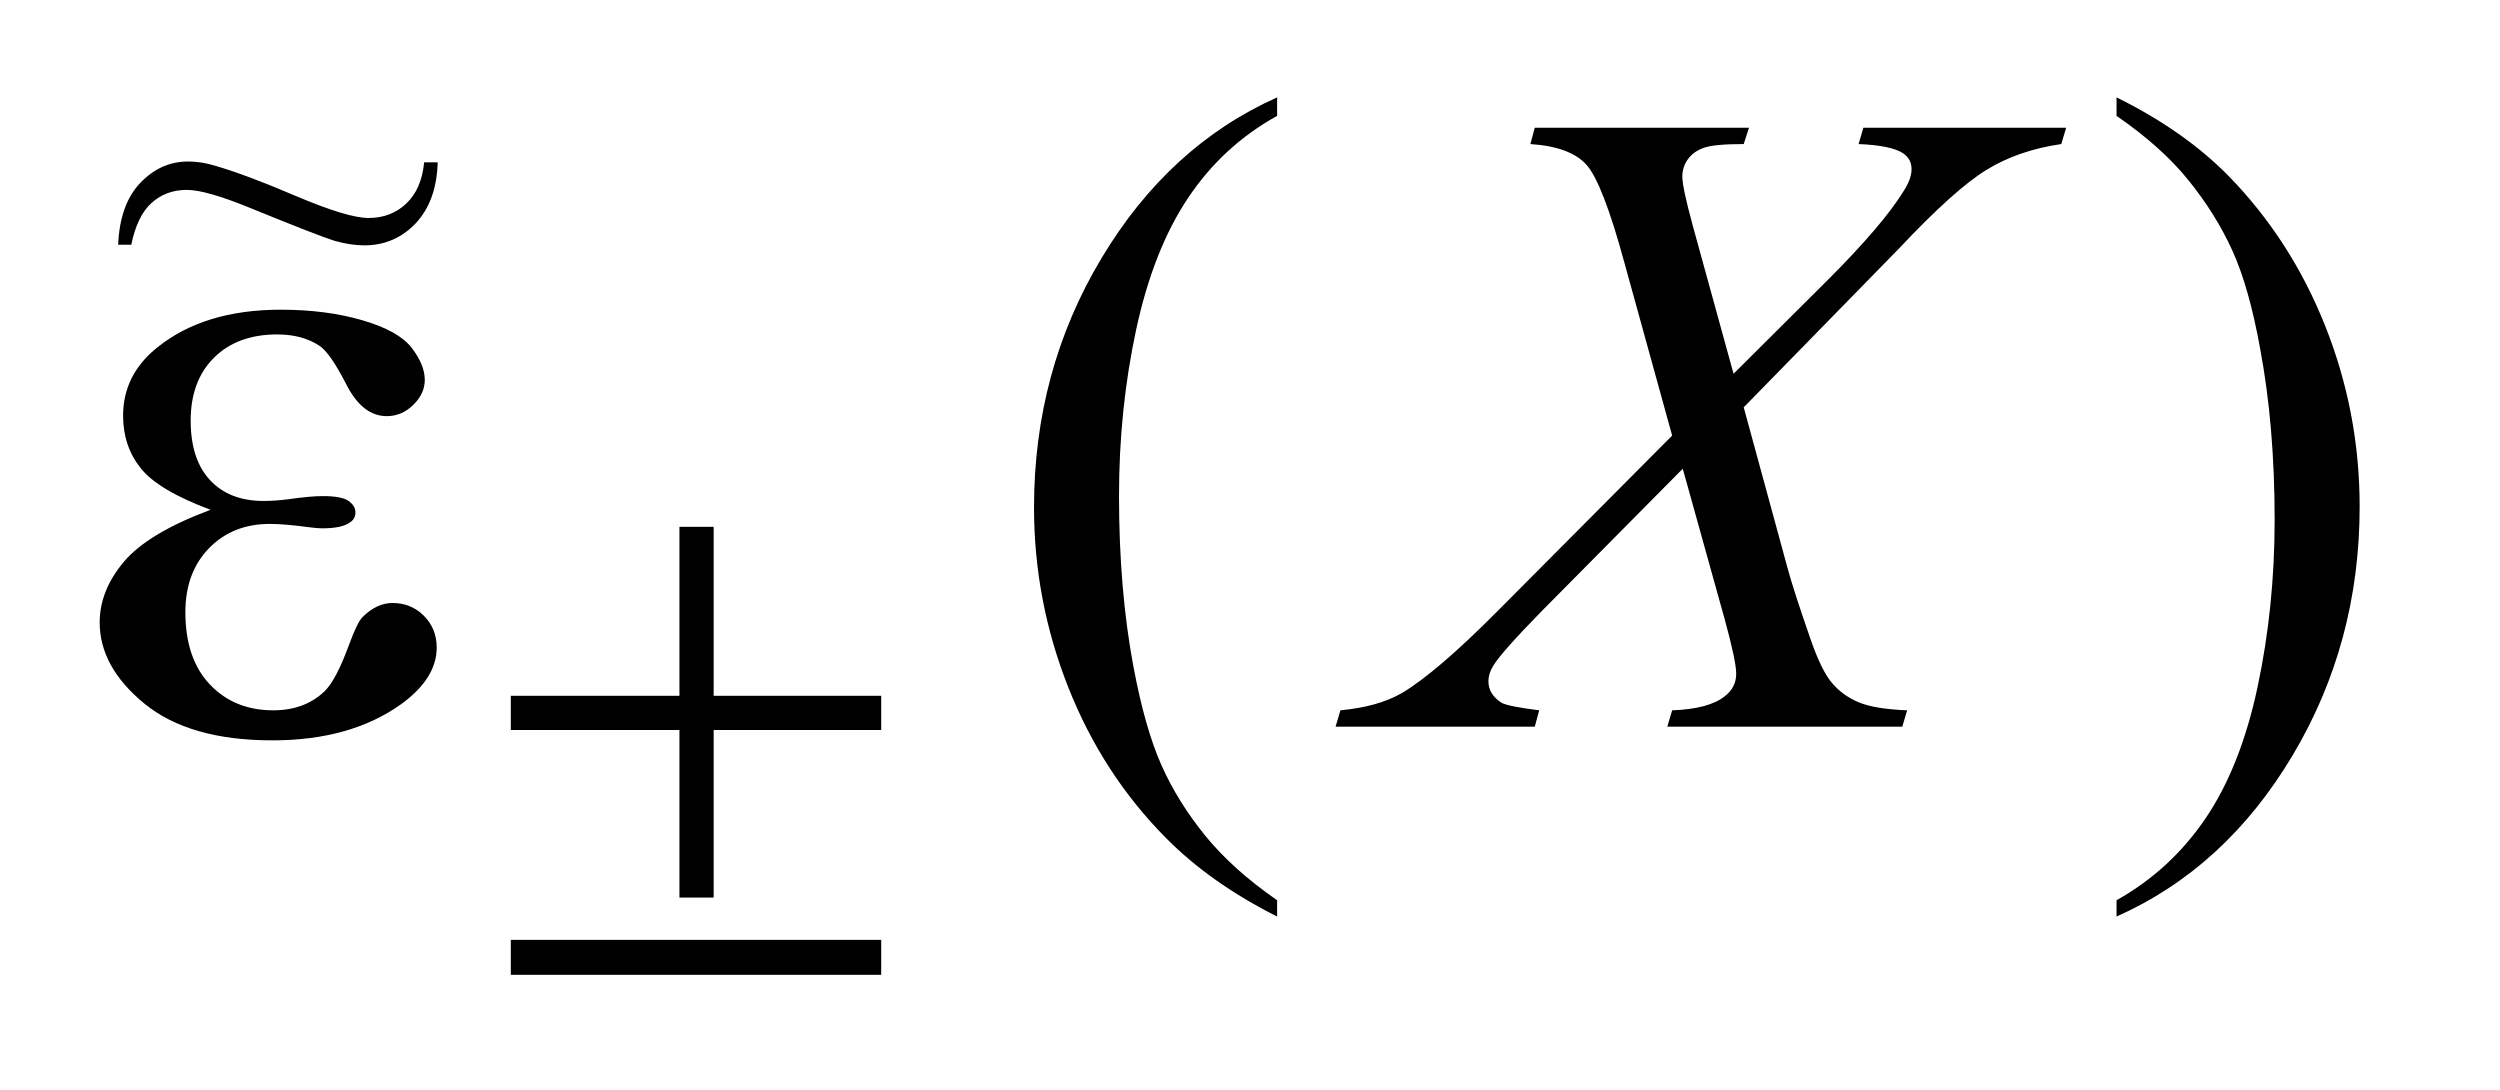
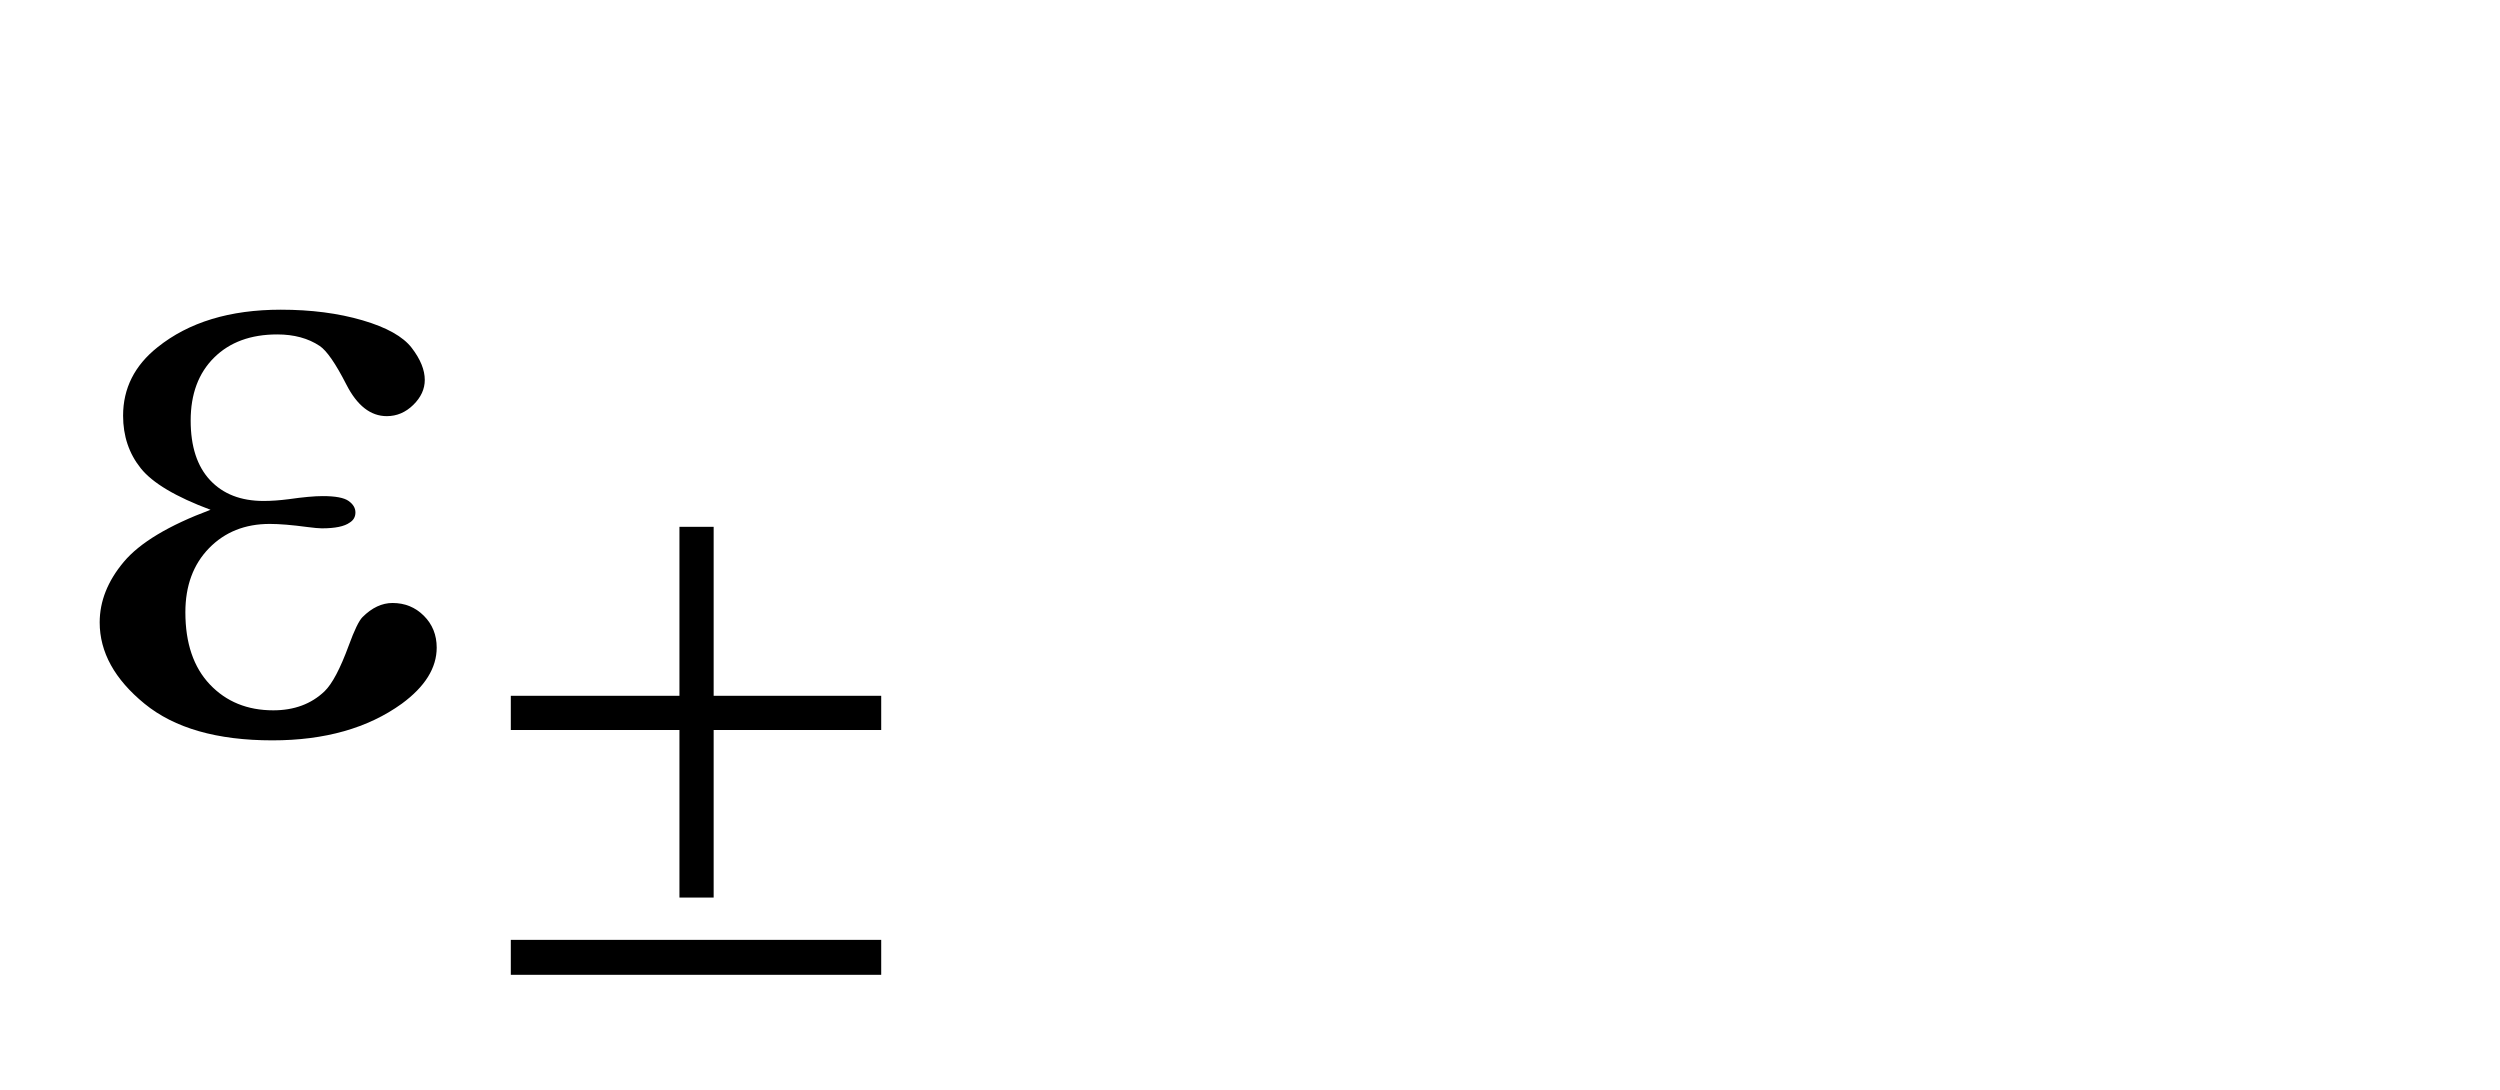
<svg xmlns="http://www.w3.org/2000/svg" stroke-dasharray="none" shape-rendering="auto" font-family="'Dialog'" text-rendering="auto" width="39" fill-opacity="1" color-interpolation="auto" color-rendering="auto" preserveAspectRatio="xMidYMid meet" font-size="12px" viewBox="0 0 39 17" fill="black" stroke="black" image-rendering="auto" stroke-miterlimit="10" stroke-linecap="square" stroke-linejoin="miter" font-style="normal" stroke-width="1" height="17" stroke-dashoffset="0" font-weight="normal" stroke-opacity="1">
  <defs id="genericDefs" />
  <g>
    <defs id="defs1">
      <clipPath clipPathUnits="userSpaceOnUse" id="clipPath1">
        <path d="M1.043 2.757 L25.636 2.757 L25.636 13.489 L1.043 13.489 L1.043 2.757 Z" />
      </clipPath>
      <clipPath clipPathUnits="userSpaceOnUse" id="clipPath2">
        <path d="M33.317 88.082 L33.317 430.949 L819.043 430.949 L819.043 88.082 Z" />
      </clipPath>
      <clipPath clipPathUnits="userSpaceOnUse" id="clipPath3">
-         <path d="M1.043 2.757 L1.043 13.489 L25.636 13.489 L25.636 2.757 Z" />
-       </clipPath>
+         </clipPath>
    </defs>
    <g transform="scale(1.576,1.576) translate(-1.043,-2.757) matrix(0.031,0,0,0.031,0,0)">
-       <path d="M441.438 376.391 L441.438 381.594 Q420.203 370.906 406 356.562 Q385.75 336.172 374.781 308.469 Q363.812 280.766 363.812 250.953 Q363.812 207.359 385.328 171.43 Q406.844 135.5 441.438 120.031 L441.438 125.938 Q424.141 135.5 413.031 152.094 Q401.922 168.688 396.438 194.141 Q390.953 219.594 390.953 247.297 Q390.953 277.391 395.594 302 Q399.25 321.406 404.453 333.148 Q409.656 344.891 418.445 355.719 Q427.234 366.547 441.438 376.391 ZM709.469 125.938 L709.469 120.031 Q730.844 130.578 745.047 144.922 Q765.156 165.453 776.125 193.086 Q787.094 220.719 787.094 250.672 Q787.094 294.266 765.648 330.195 Q744.203 366.125 709.469 381.594 L709.469 376.391 Q726.766 366.688 737.945 350.164 Q749.125 333.641 754.539 308.117 Q759.953 282.594 759.953 254.891 Q759.953 224.938 755.312 200.188 Q751.797 180.781 746.523 169.109 Q741.25 157.438 732.531 146.609 Q723.812 135.781 709.469 125.938 Z" stroke="none" clip-path="url(#clipPath2)" />
-     </g>
+       </g>
    <g transform="matrix(0.049,0,0,0.049,-1.643,-4.344)">
-       <path d="M626.781 129.312 L691.328 129.312 L689.781 134.516 Q676.141 136.484 665.945 142.742 Q655.75 149 638.172 167.703 L588.672 218.328 L602.594 269.375 Q604.562 276.688 609.906 292.016 Q613.281 301.859 616.656 305.938 Q620.031 310.016 625.164 312.195 Q630.297 314.375 640.703 314.797 L639.156 320 L564.344 320 L565.891 314.797 Q577.422 314.375 582.484 310.438 Q586.281 307.625 586.281 303.125 Q586.281 299.188 582.625 285.828 L569.266 237.875 L524.547 283.016 Q511.469 296.375 508.938 300.594 Q507.391 303.125 507.391 305.516 Q507.391 309.734 511.609 312.406 Q513.578 313.531 523.562 314.797 L522.156 320 L458.734 320 L460.281 314.797 Q472.234 313.672 479.828 309.312 Q490.938 302.703 510.484 283.016 L565.891 227.328 L550.703 172.344 Q543.812 147.031 538.68 141.195 Q533.547 135.359 520.75 134.516 L522.156 129.312 L590.359 129.312 L588.672 134.516 Q579.25 134.516 575.945 135.711 Q572.641 136.906 570.883 139.367 Q569.125 141.828 569.125 144.922 Q569.125 148.297 572.5 160.672 L585.438 207.641 L615.391 177.828 Q633.109 160.109 639.719 149.281 Q642.109 145.484 642.109 142.531 Q642.109 139.297 639.438 137.469 Q635.641 134.938 625.234 134.516 L626.781 129.312 Z" stroke="none" clip-path="url(#clipPath2)" />
-     </g>
+       </g>
    <g transform="matrix(0.049,0,0,0.049,-1.643,-4.344)">
      <path d="M249.844 256.375 L260.734 256.375 L260.734 310.172 L314.078 310.172 L314.078 321.062 L260.734 321.062 L260.734 374.406 L249.844 374.406 L249.844 321.062 L196.156 321.062 L196.156 310.172 L249.844 310.172 L249.844 256.375 ZM196.156 387.875 L314.078 387.875 L314.078 399 L196.156 399 L196.156 387.875 Z" stroke="none" clip-path="url(#clipPath2)" />
    </g>
    <g transform="matrix(0.049,0,0,0.049,-1.643,-4.344)">
      <path d="M100.562 250.953 Q83.969 244.766 78.344 237.734 Q72.719 230.703 72.719 221 Q72.719 207.922 83.688 199.203 Q98.594 187.25 122.922 187.25 Q137.406 187.25 148.938 190.625 Q160.469 194 164.617 199.414 Q168.766 204.828 168.766 209.609 Q168.766 213.969 165.109 217.555 Q161.453 221.141 156.672 221.141 Q148.938 221.141 143.805 211.086 Q138.672 201.031 135.297 198.781 Q129.812 195.125 121.797 195.125 Q109.141 195.125 101.688 202.508 Q94.234 209.891 94.234 222.547 Q94.234 234.922 100.422 241.531 Q106.609 248.141 117.438 248.141 Q121.094 248.141 125.453 247.578 Q132.344 246.594 136.281 246.594 Q142.328 246.594 144.508 248.141 Q146.688 249.688 146.688 251.797 Q146.688 253.906 144.859 255.031 Q142.328 256.859 136 256.859 Q134.594 256.859 131.359 256.438 Q124.047 255.453 119.406 255.453 Q107.594 255.453 100.07 263.188 Q92.547 270.922 92.547 283.578 Q92.547 298.344 100.352 306.57 Q108.156 314.797 120.531 314.797 Q130.516 314.797 136.844 308.75 Q140.5 305.234 144.578 294.125 Q147.25 286.812 148.938 285.125 Q153.438 280.625 158.5 280.625 Q164.406 280.625 168.484 284.703 Q172.562 288.781 172.562 294.828 Q172.562 304.531 161.453 312.688 Q145.281 324.359 120.25 324.359 Q93.812 324.359 79.539 312.688 Q65.266 301.016 65.266 286.812 Q65.266 276.688 72.93 267.547 Q80.594 258.406 100.562 250.953 Z" stroke="none" clip-path="url(#clipPath2)" />
    </g>
    <g transform="matrix(1.576,0,0,1.576,-1.643,-4.344)">
      <path d="M5.241 4.363 L5.375 4.363 Q5.364 4.748 5.156 4.968 Q4.949 5.185 4.648 5.185 Q4.512 5.185 4.354 5.14 Q4.198 5.092 3.544 4.825 Q3.087 4.636 2.893 4.636 Q2.686 4.636 2.544 4.764 Q2.401 4.891 2.342 5.179 L2.212 5.179 Q2.229 4.778 2.431 4.567 Q2.633 4.355 2.905 4.355 Q3.036 4.355 3.172 4.397 Q3.48 4.486 3.982 4.701 Q4.486 4.914 4.69 4.914 Q4.913 4.914 5.063 4.772 Q5.215 4.63 5.241 4.363 Z" stroke="none" clip-path="url(#clipPath3)" />
    </g>
  </g>
</svg>